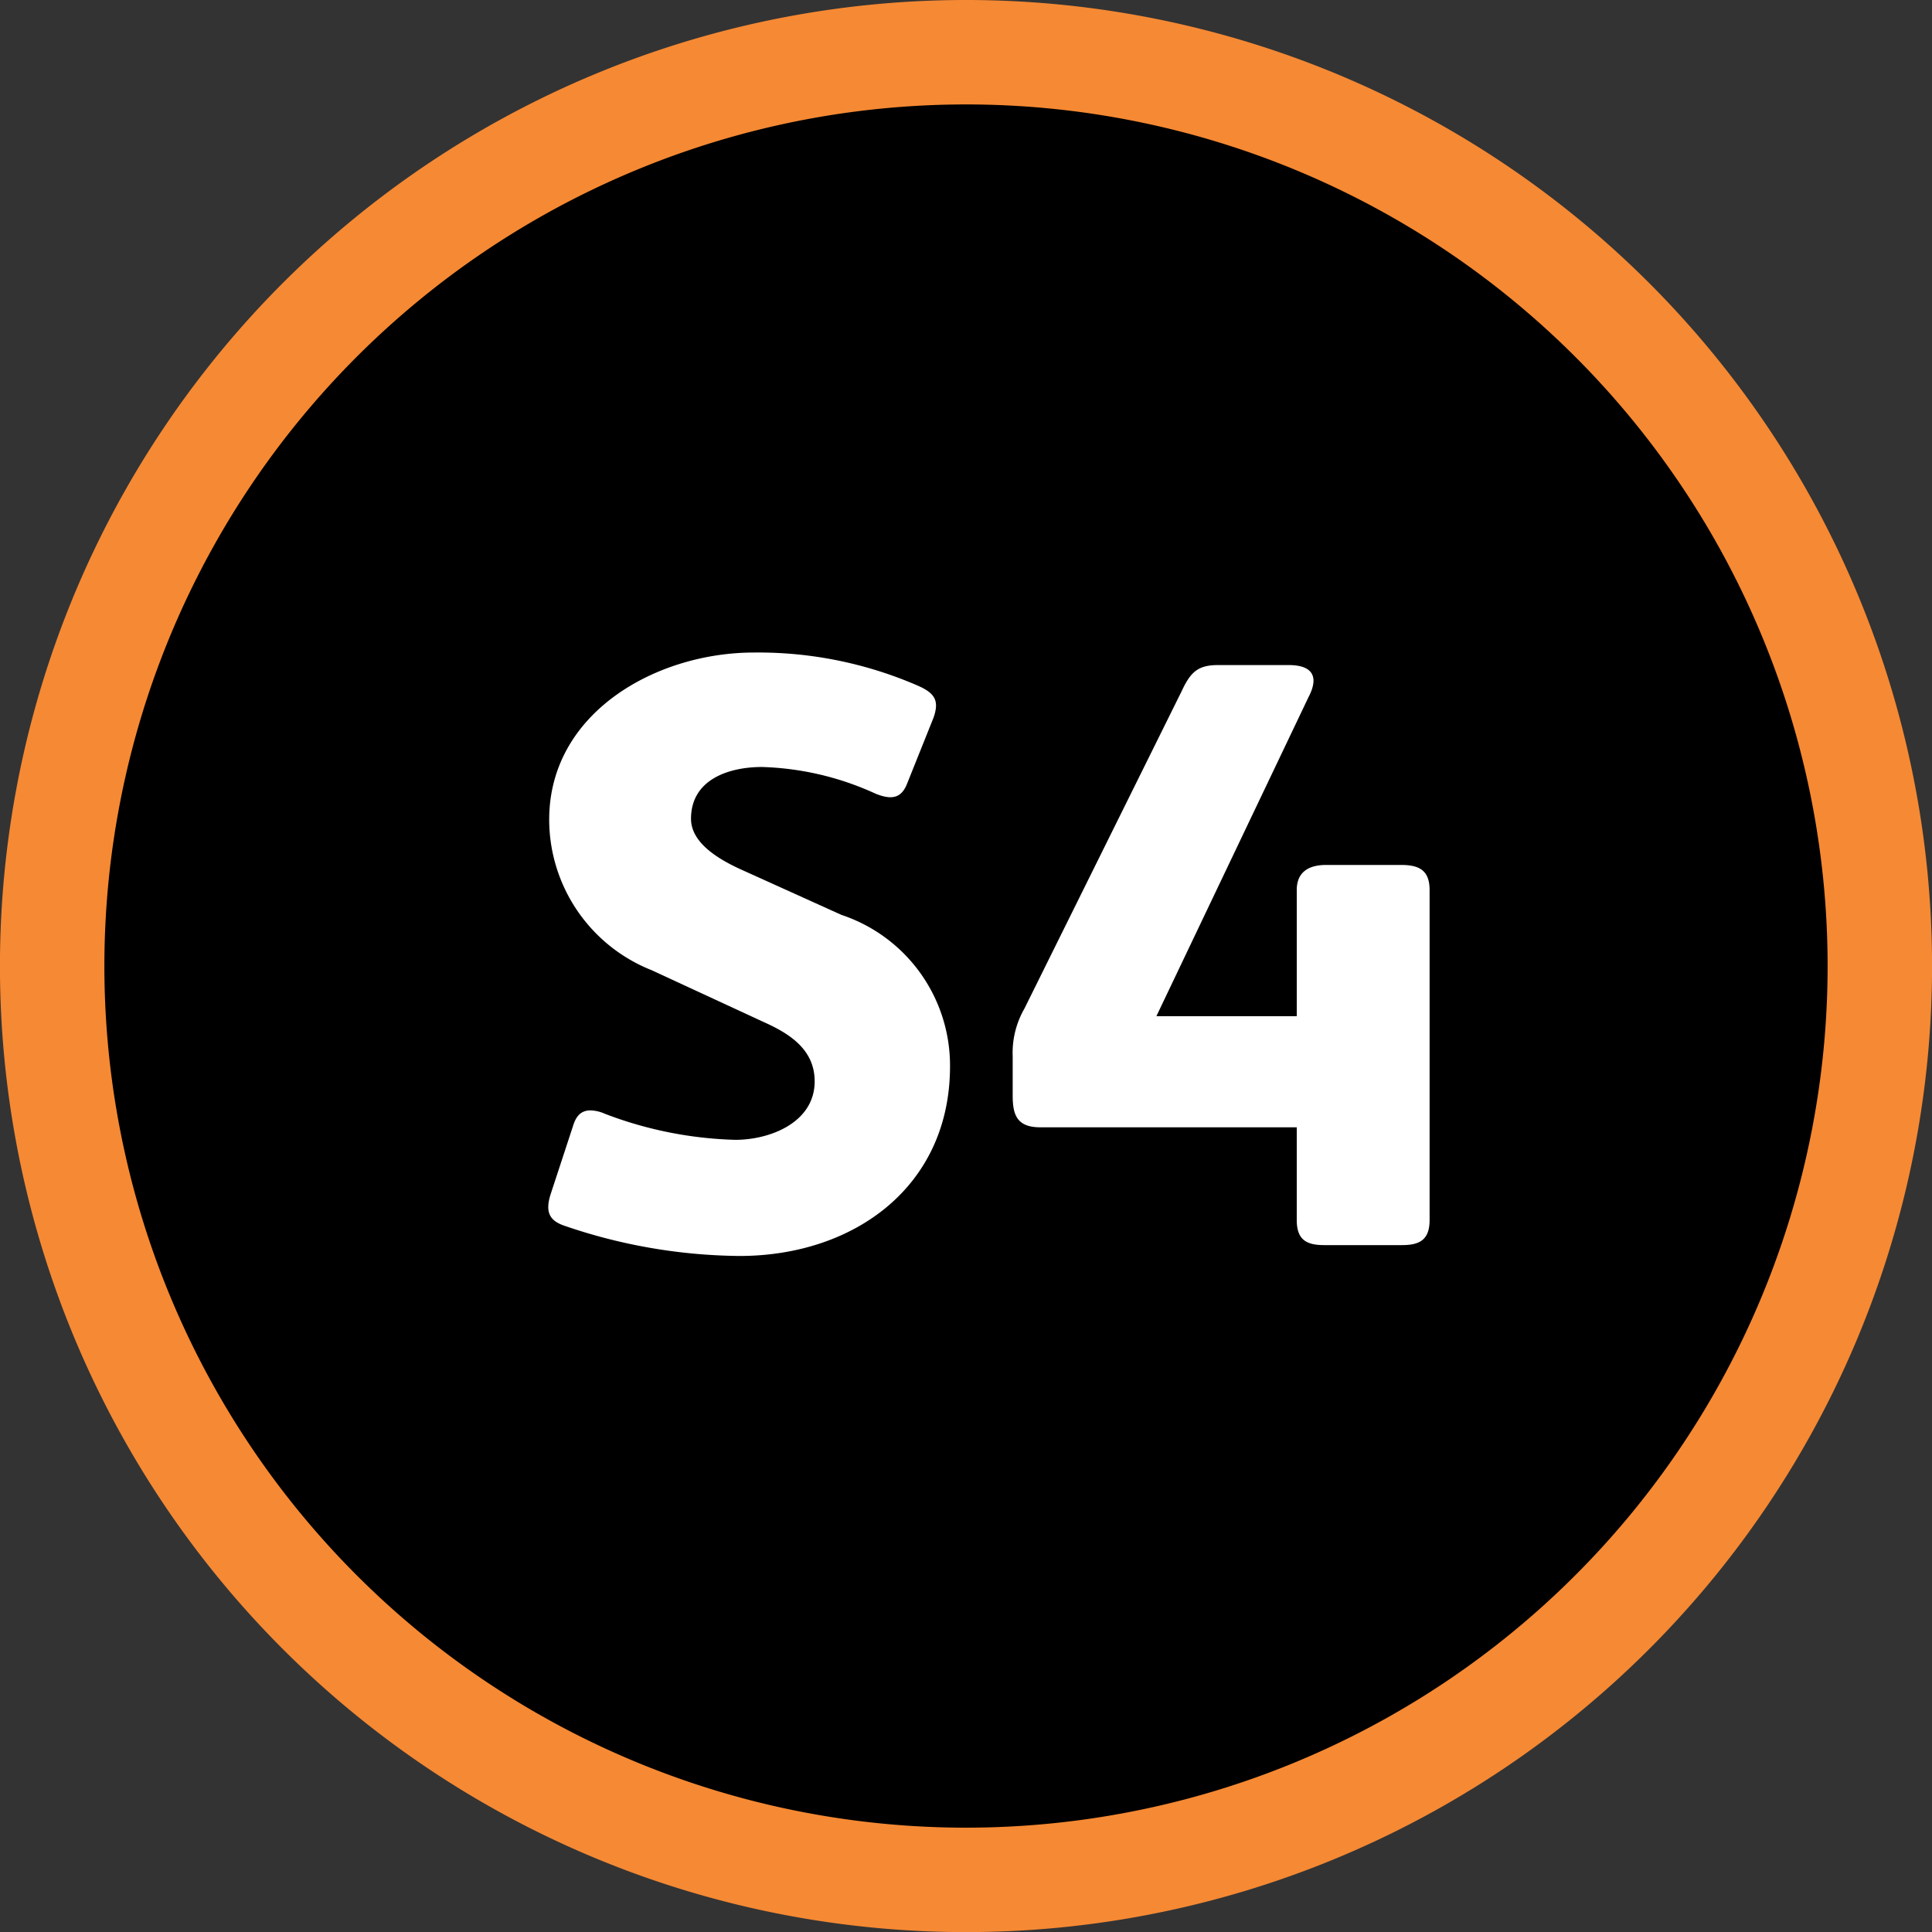
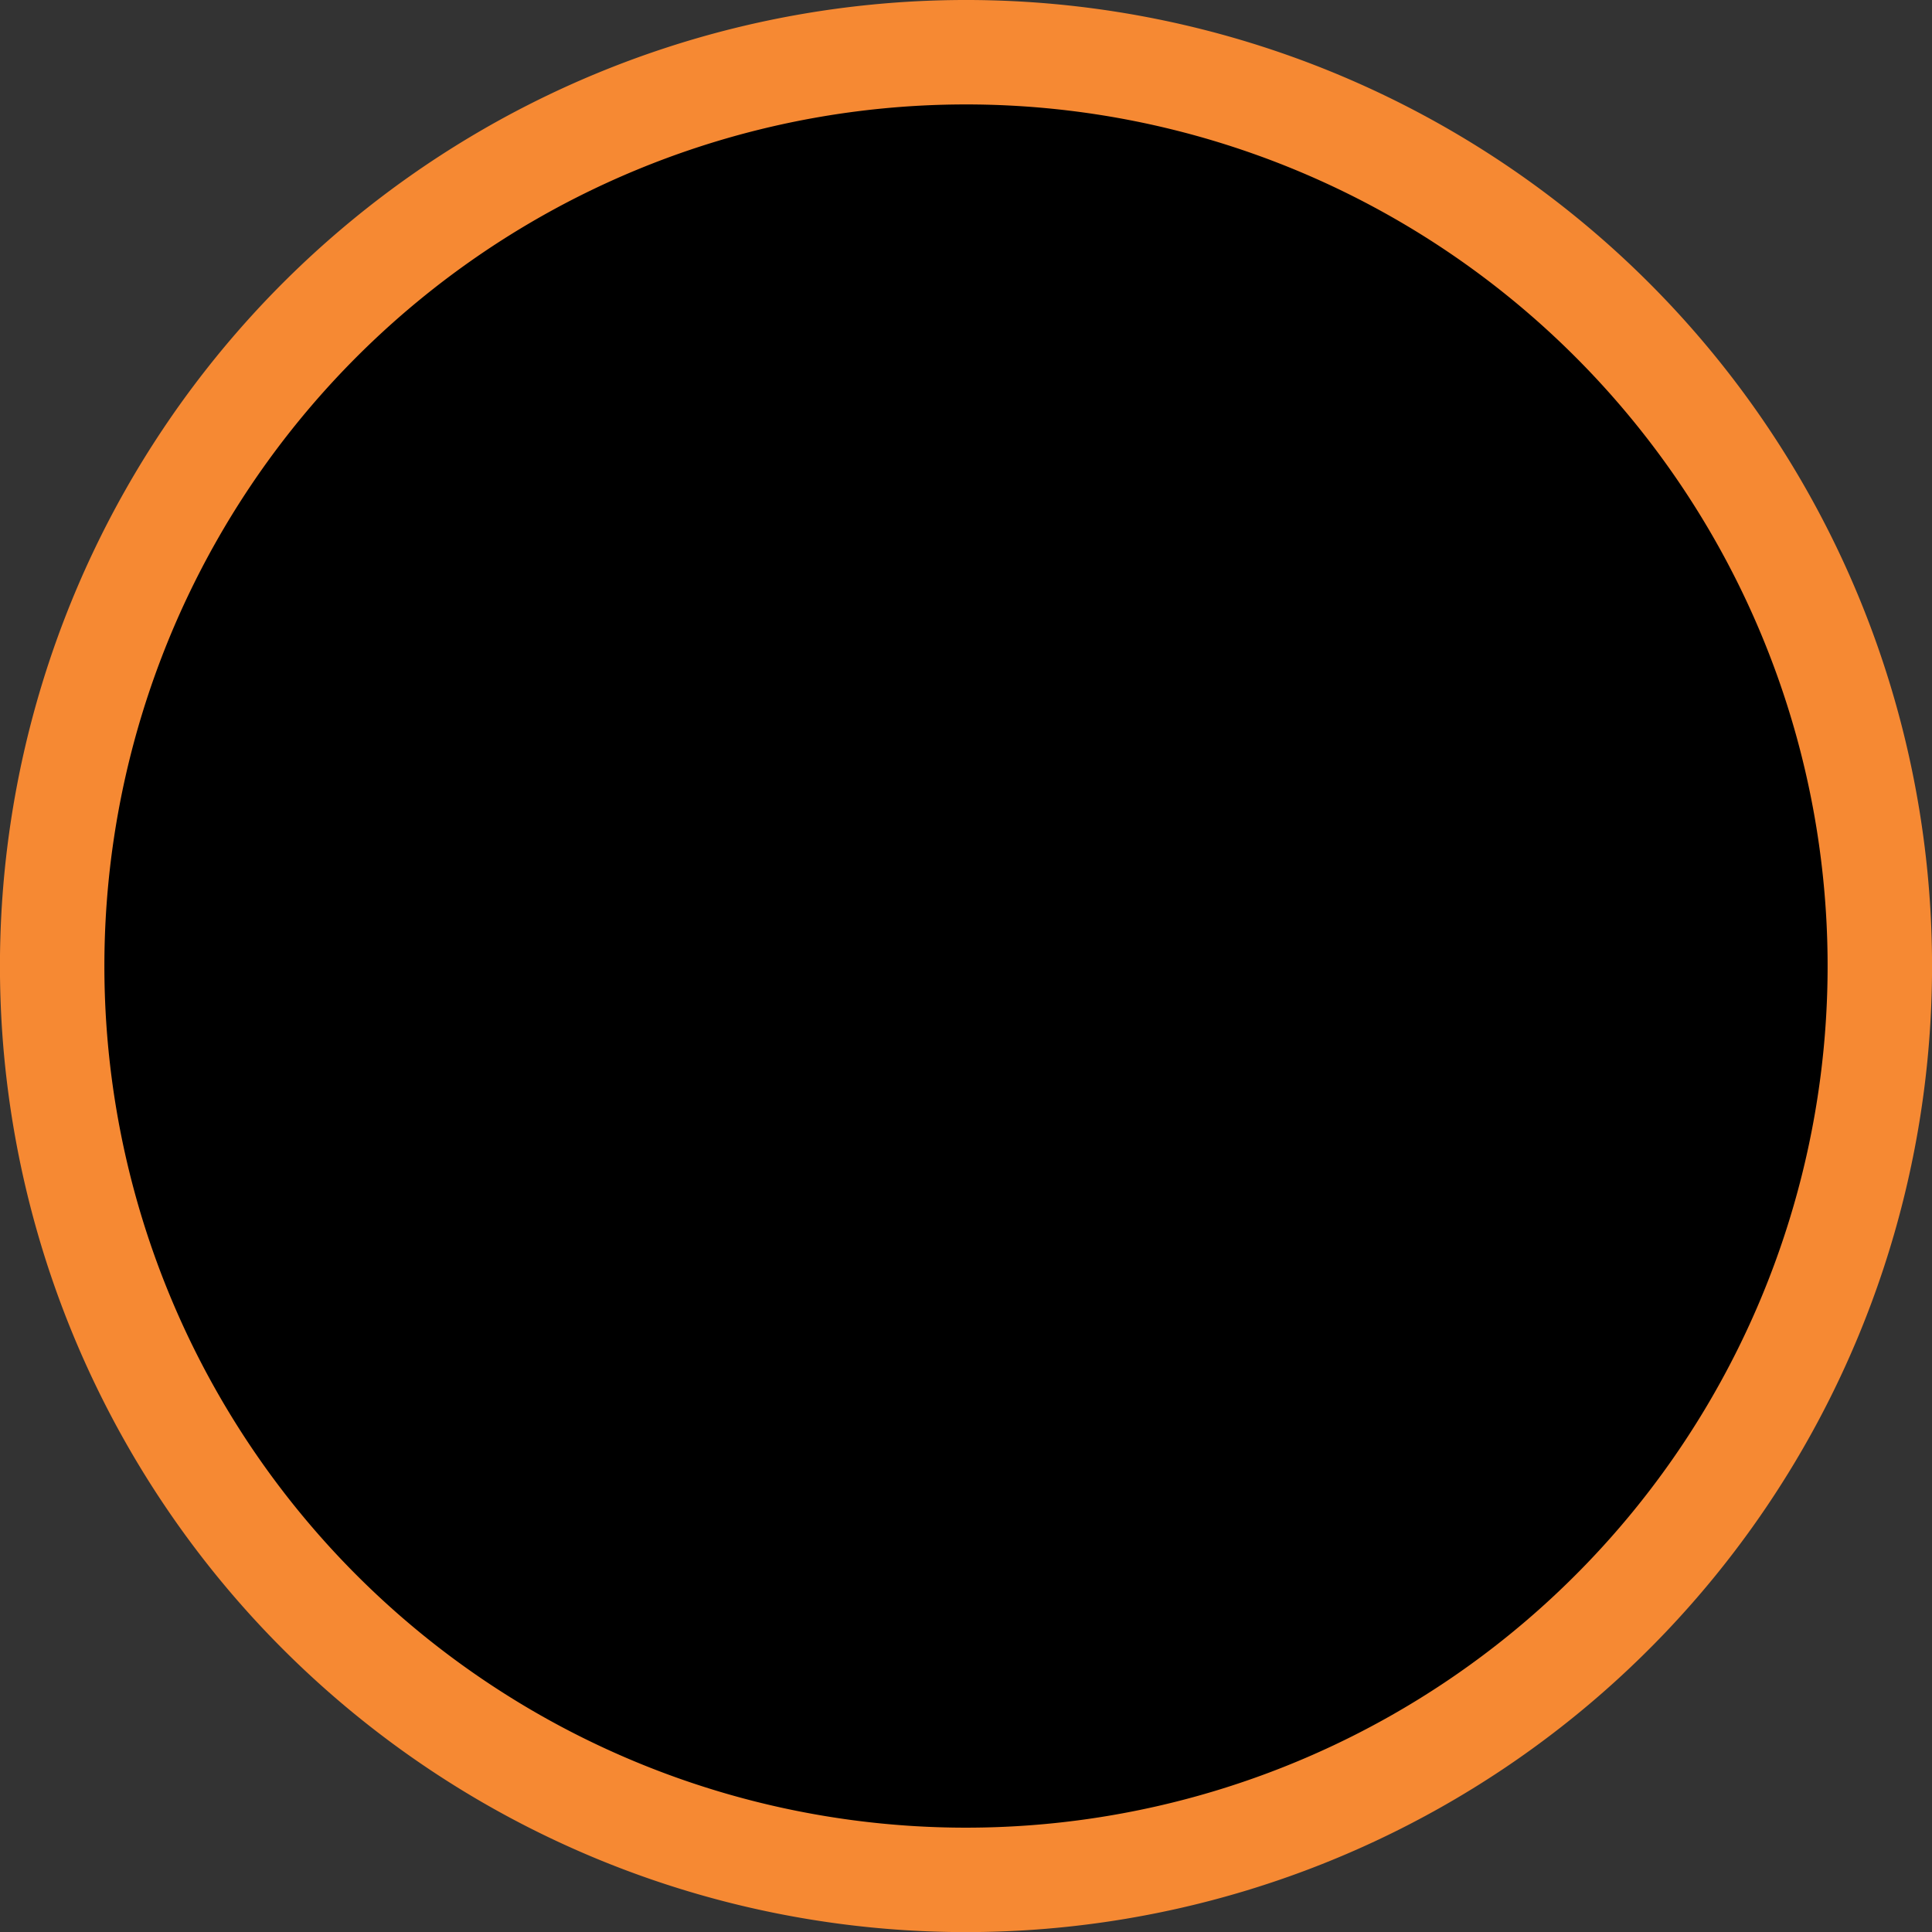
<svg xmlns="http://www.w3.org/2000/svg" width="36.998" height="37" viewBox="0 0 36.998 37">
  <rect x="0" y="0" width="36.998" height="37" fill="#333333" stroke="none" />
  <g transform="translate(-2220.5 -3168.5)">
    <path d="M314.19,166.282a17.5,17.5,0,1,0-17.5-17.5A17.5,17.5,0,0,0,314.19,166.282Z" transform="translate(1924.809 3038.218)" stroke="#f68933" stroke-width="2" />
-     <path d="M8.432-3.424a3.04,3.04,0,0,0-2.08-2.9l-1.84-.832c-.4-.176-1.04-.5-1.04-1.008,0-.752.72-.992,1.36-.992a5.589,5.589,0,0,1,2.176.512c.32.128.5.08.608-.208l.5-1.248c.112-.32.032-.464-.288-.608a7.659,7.659,0,0,0-3.152-.64c-1.872,0-3.92,1.152-3.92,3.2A3.106,3.106,0,0,0,2.72-5.264l2.144.992c.5.224.976.528.976,1.136,0,.784-.848,1.12-1.52,1.12a7.531,7.531,0,0,1-2.5-.5.718.718,0,0,0-.272-.064c-.208,0-.288.144-.336.3L.784-.976c-.112.352-.016.512.272.608A10.572,10.572,0,0,0,4.4.208C6.592.208,8.432-1.12,8.432-3.424ZM17.088,0c.336,0,.528-.1.528-.48V-6.8c0-.384-.208-.48-.544-.48h-1.44c-.3,0-.56.112-.56.48v2.416H12.384L15.3-10.5c.176-.336.128-.608-.384-.608H13.568c-.384,0-.528.128-.7.5L9.856-4.528a1.7,1.7,0,0,0-.224.912v.752c0,.368.08.608.528.608h4.912V-.48c0,.384.192.48.528.48Z" transform="translate(2230.261 3192.344)" fill="#fff" />
  </g>
</svg>